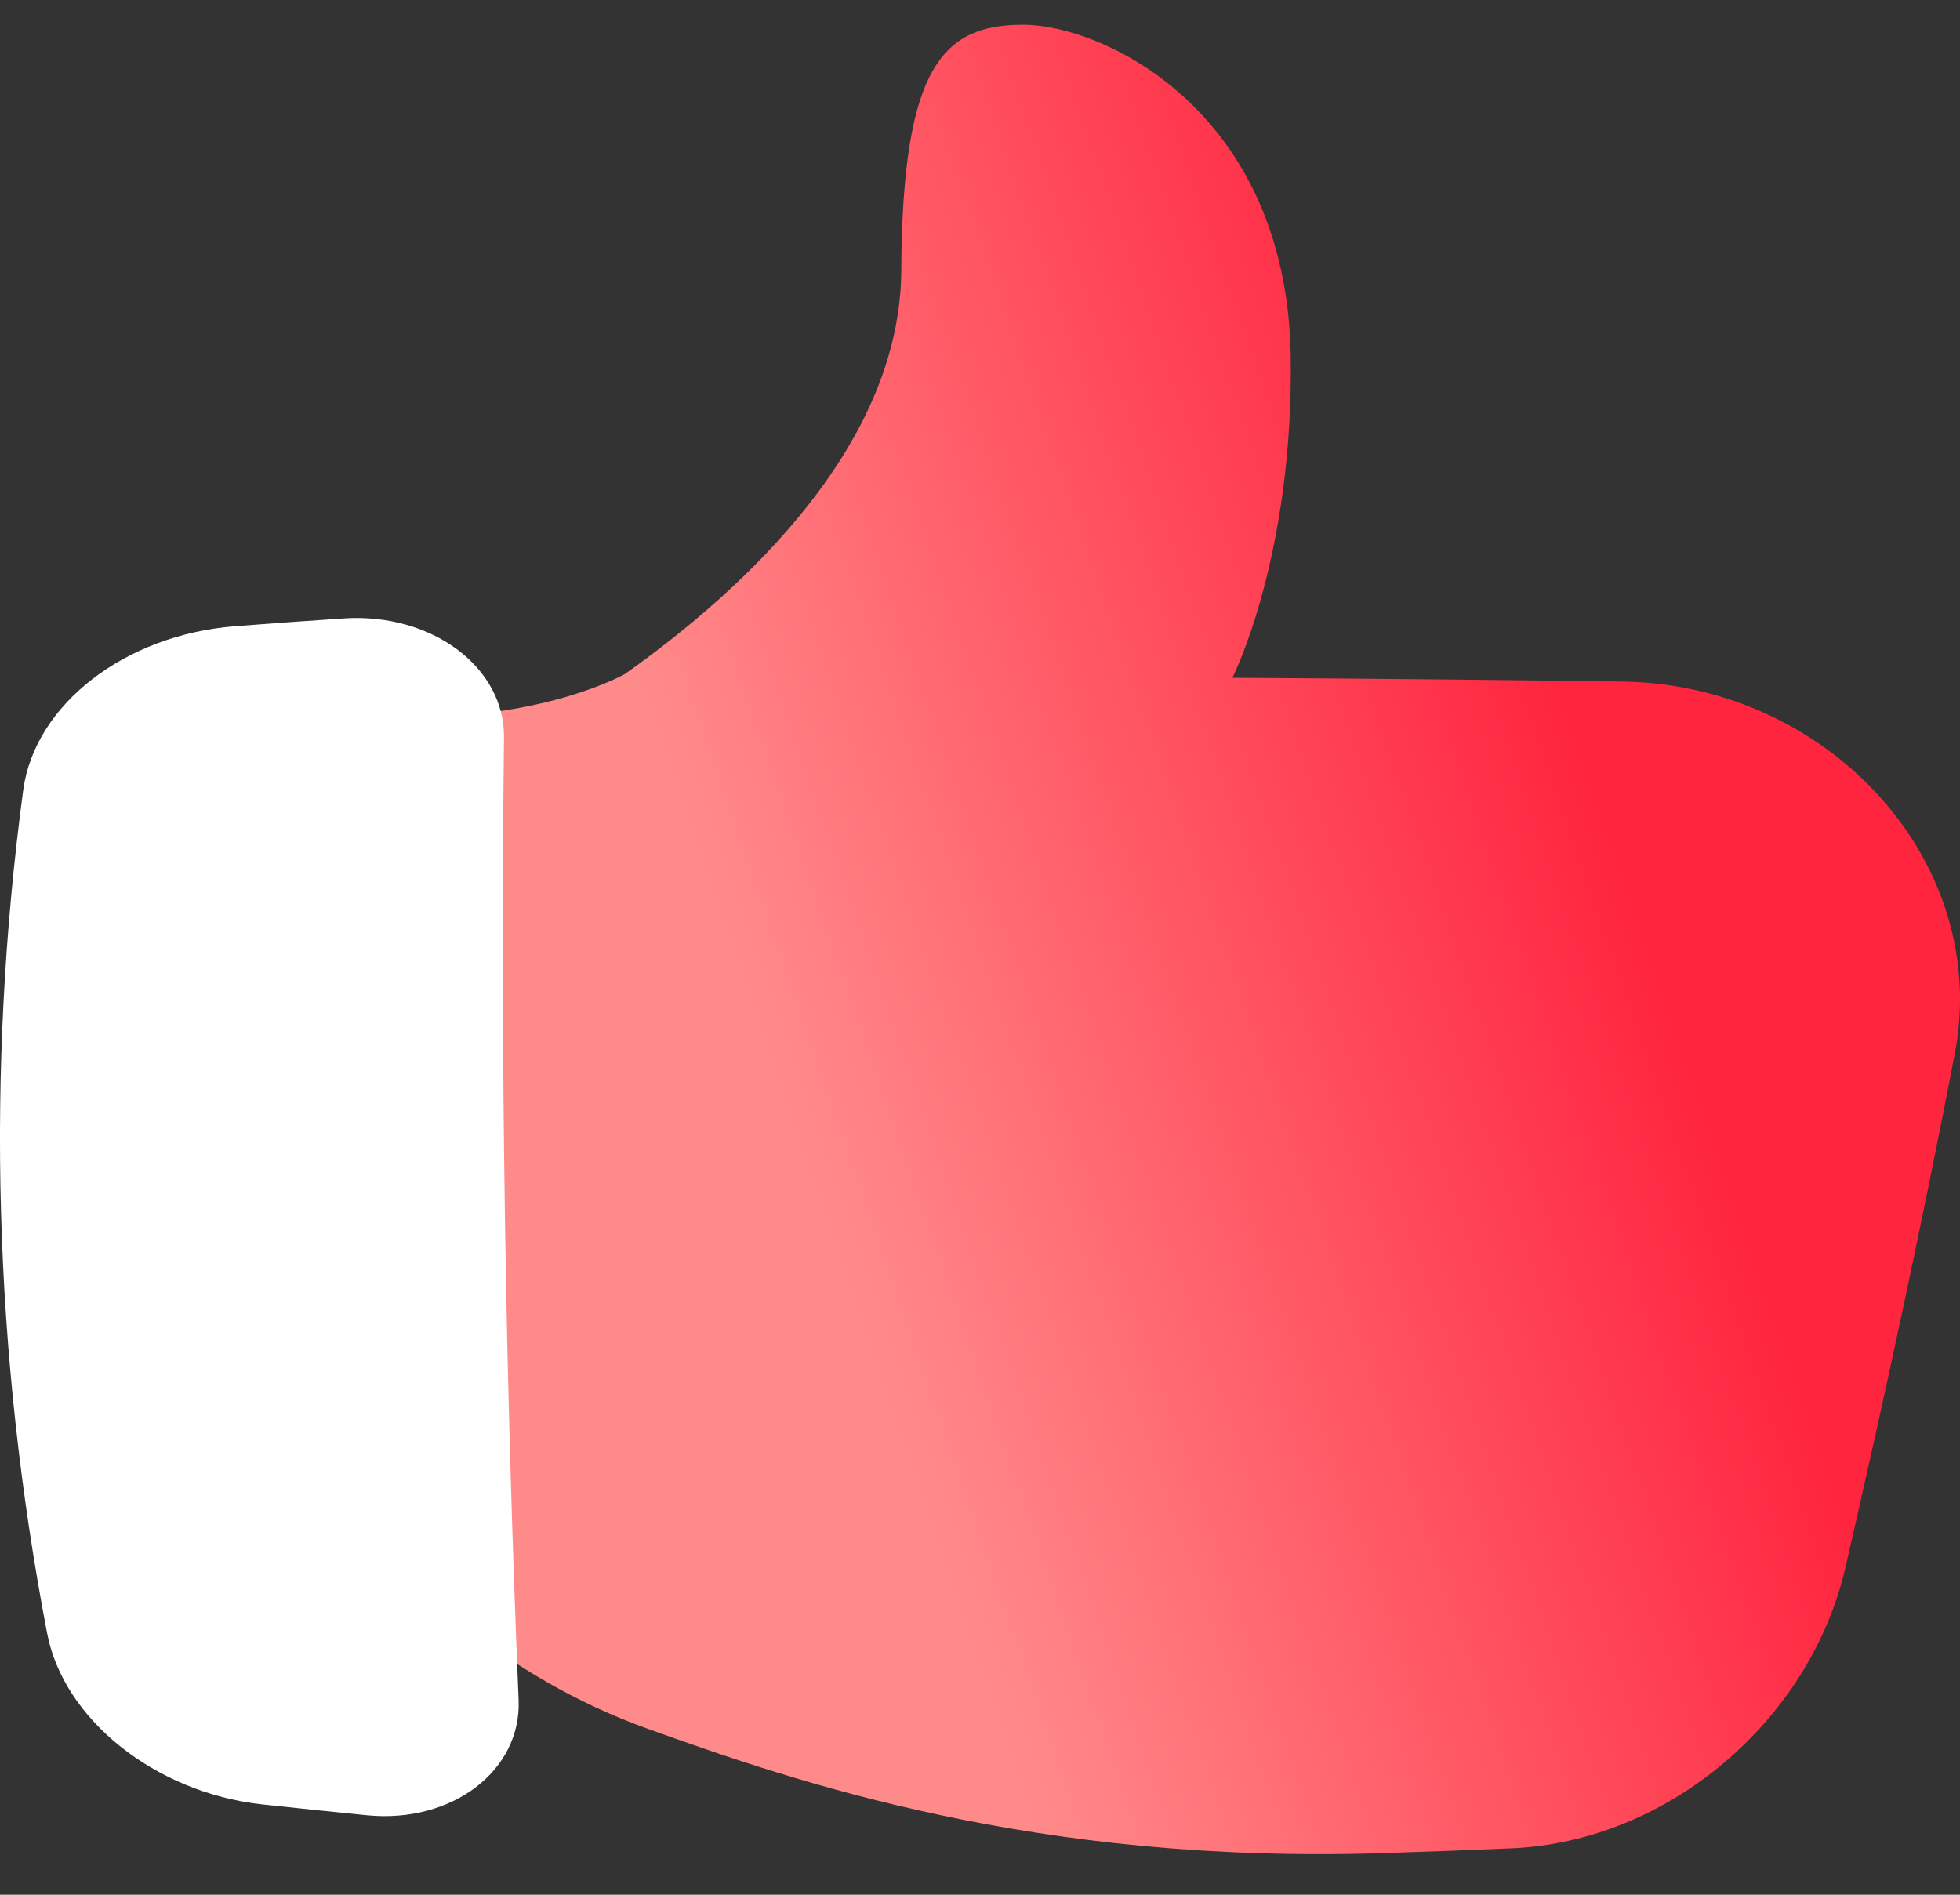
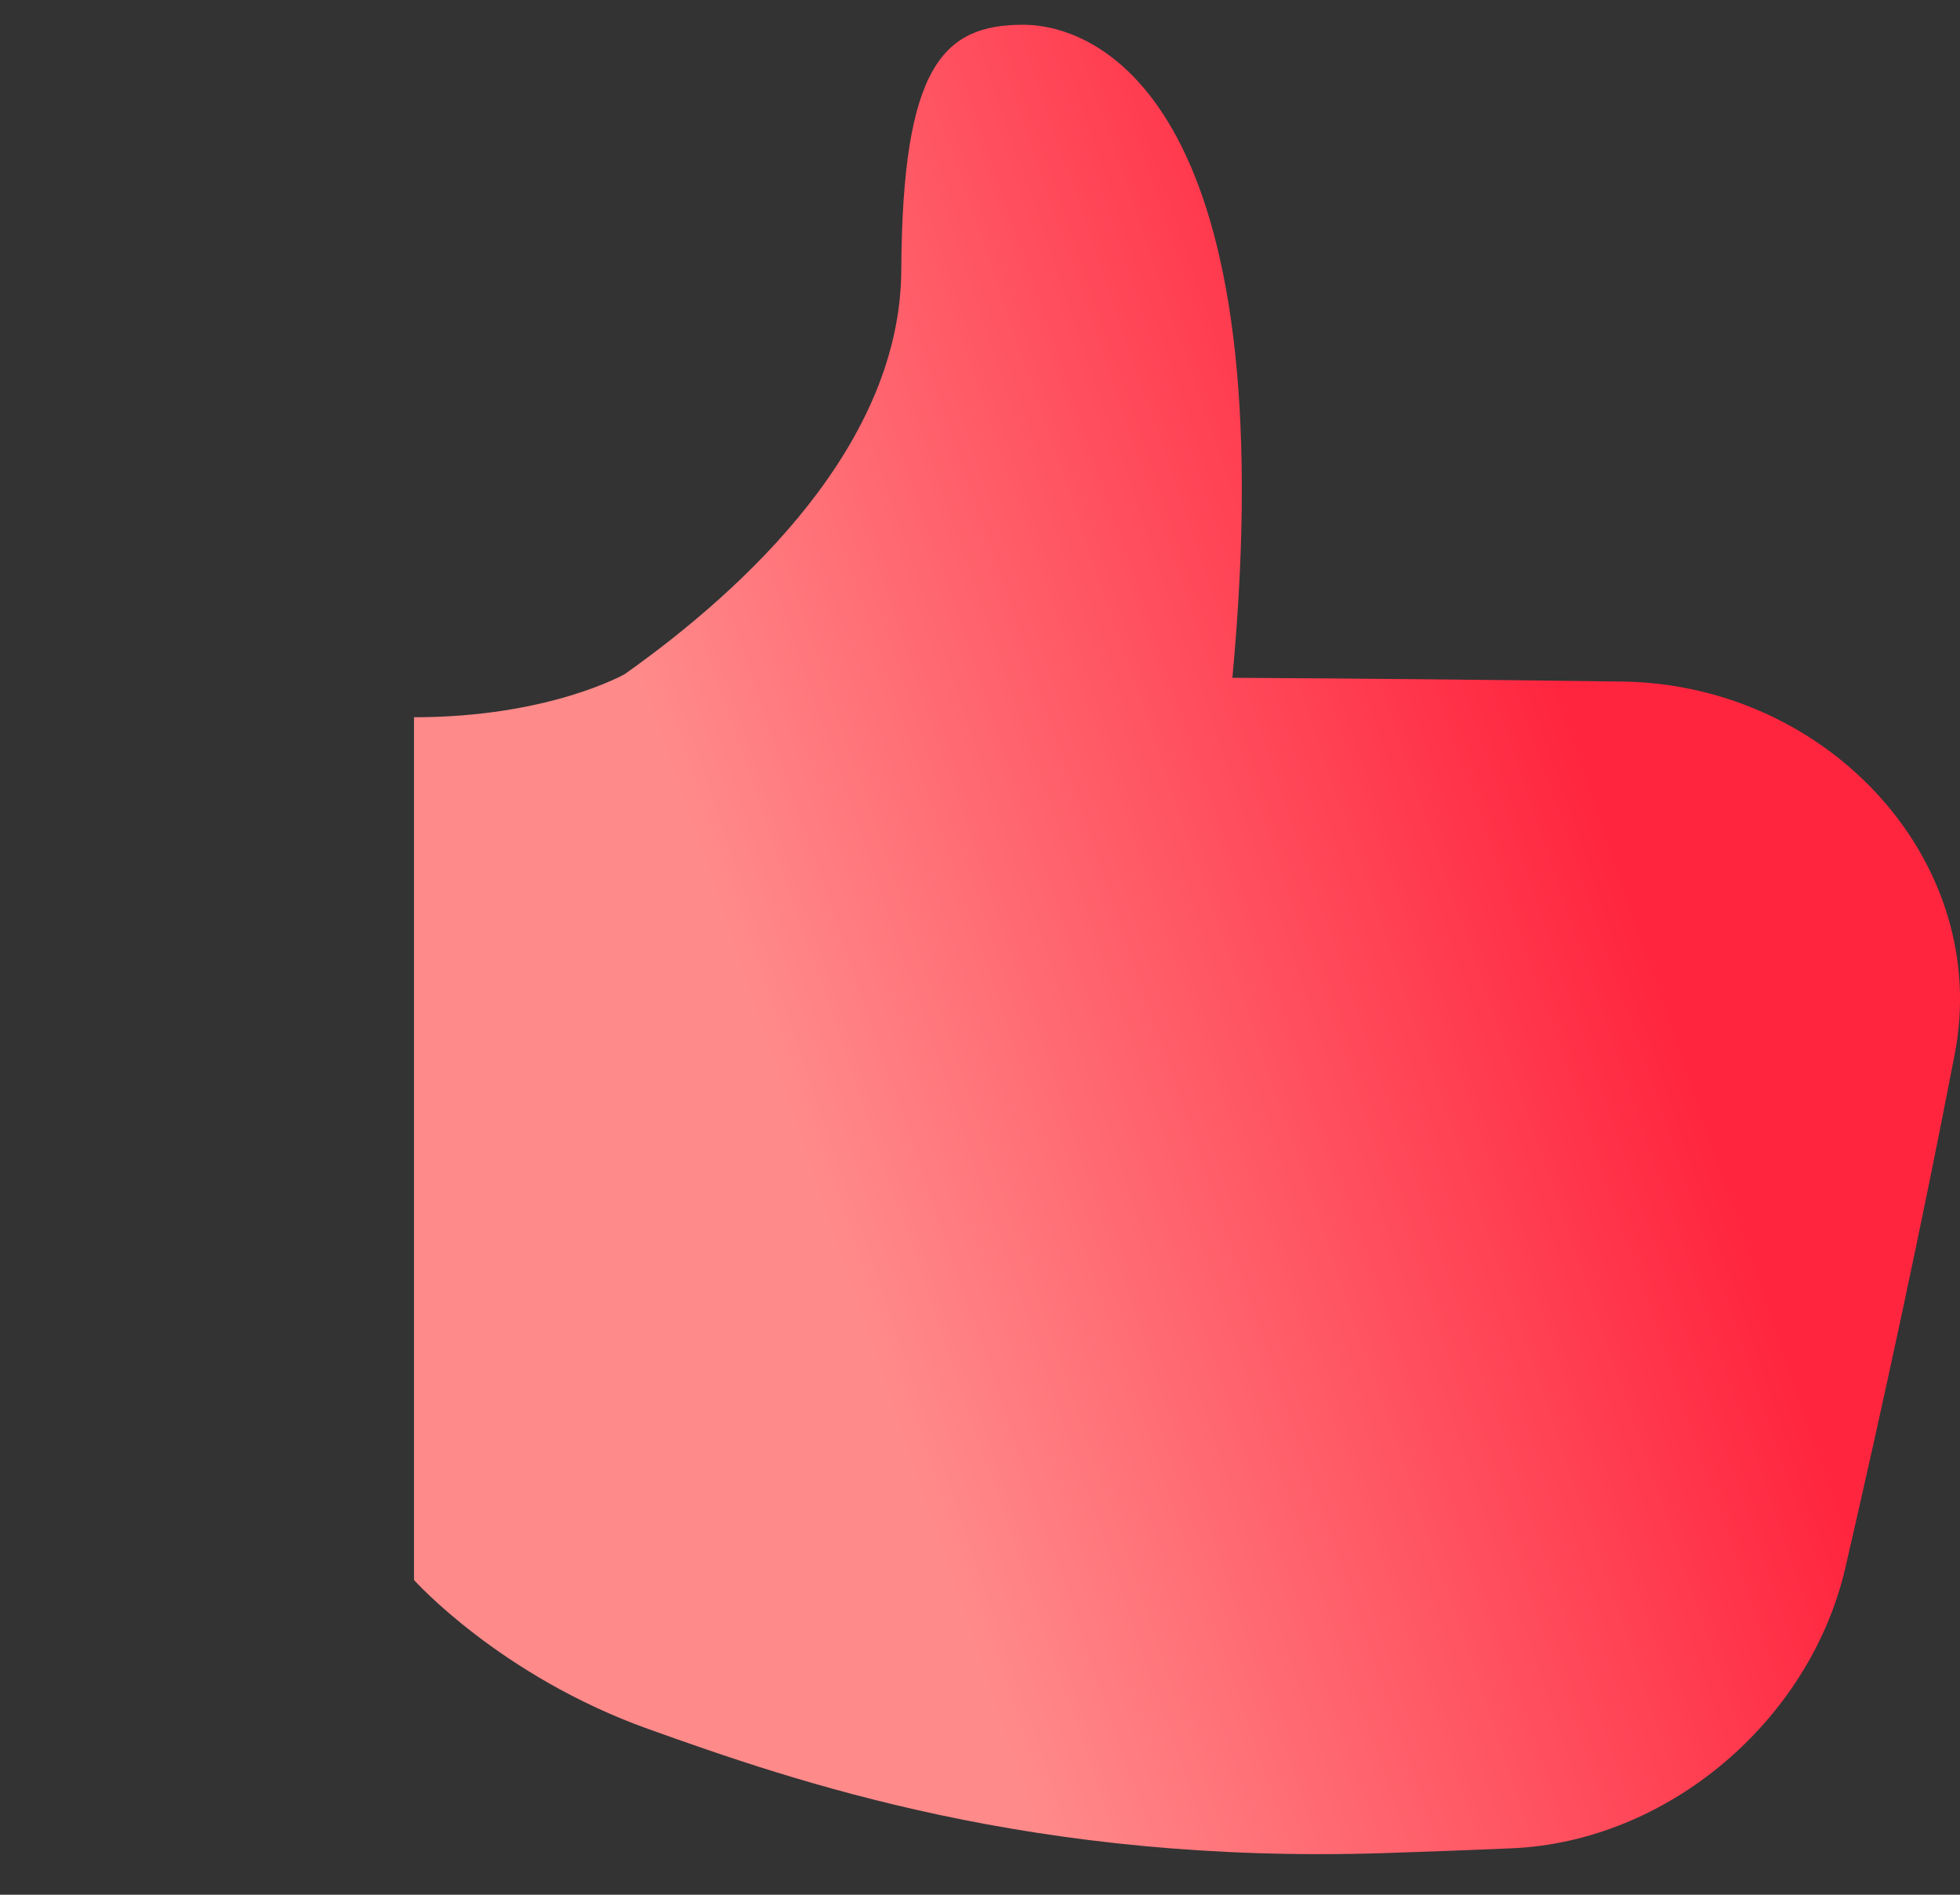
<svg xmlns="http://www.w3.org/2000/svg" width="30" height="29" viewBox="0 0 30 29" fill="none">
  <rect x="0" y="0" width="30" height="29" fill="#333333" stroke="none" />
-   <path d="M24.865 10.432C22.864 10.405 20.863 10.385 18.863 10.374C18.863 10.374 19.81 8.513 19.755 5.407C19.673 1.678 16.874 0.377 15.657 0.379C14.44 0.38 13.813 1.006 13.795 4.125C13.789 6.788 11.426 8.997 9.565 10.316C9.565 10.316 8.411 10.978 6.337 10.978V24.183C6.337 24.183 7.65 25.651 9.925 26.464C12.173 27.269 15.825 28.535 21.181 28.363C21.835 28.342 22.49 28.317 23.145 28.289C25.528 28.184 27.695 26.343 28.242 24.01C28.851 21.367 29.416 18.745 29.919 16.136C30.486 13.211 28.014 10.495 24.865 10.432Z" fill="url(#paint0_linear_97_339)" />
-   <path d="M0.721 24.996C0.97 26.31 2.364 27.43 4 27.616C4.541 27.674 5.082 27.73 5.622 27.784C6.923 27.91 7.98 27.098 7.938 26.023C7.734 21.11 7.659 16.198 7.714 11.287C7.726 10.211 6.606 9.377 5.265 9.465C4.708 9.502 4.151 9.541 3.594 9.585C1.907 9.718 0.531 10.786 0.355 12.095C-0.22 16.387 -0.096 20.741 0.721 24.996Z" fill="white" />
+   <path d="M24.865 10.432C22.864 10.405 20.863 10.385 18.863 10.374C19.673 1.678 16.874 0.377 15.657 0.379C14.44 0.38 13.813 1.006 13.795 4.125C13.789 6.788 11.426 8.997 9.565 10.316C9.565 10.316 8.411 10.978 6.337 10.978V24.183C6.337 24.183 7.65 25.651 9.925 26.464C12.173 27.269 15.825 28.535 21.181 28.363C21.835 28.342 22.49 28.317 23.145 28.289C25.528 28.184 27.695 26.343 28.242 24.01C28.851 21.367 29.416 18.745 29.919 16.136C30.486 13.211 28.014 10.495 24.865 10.432Z" fill="url(#paint0_linear_97_339)" />
  <defs>
    <linearGradient id="paint0_linear_97_339" x1="6.337" y1="0.379" x2="18.868" y2="-3.938" gradientUnits="userSpaceOnUse">
      <stop stop-color="#FF8A8A" />
      <stop offset="1" stop-color="#FF253F" />
    </linearGradient>
  </defs>
</svg>